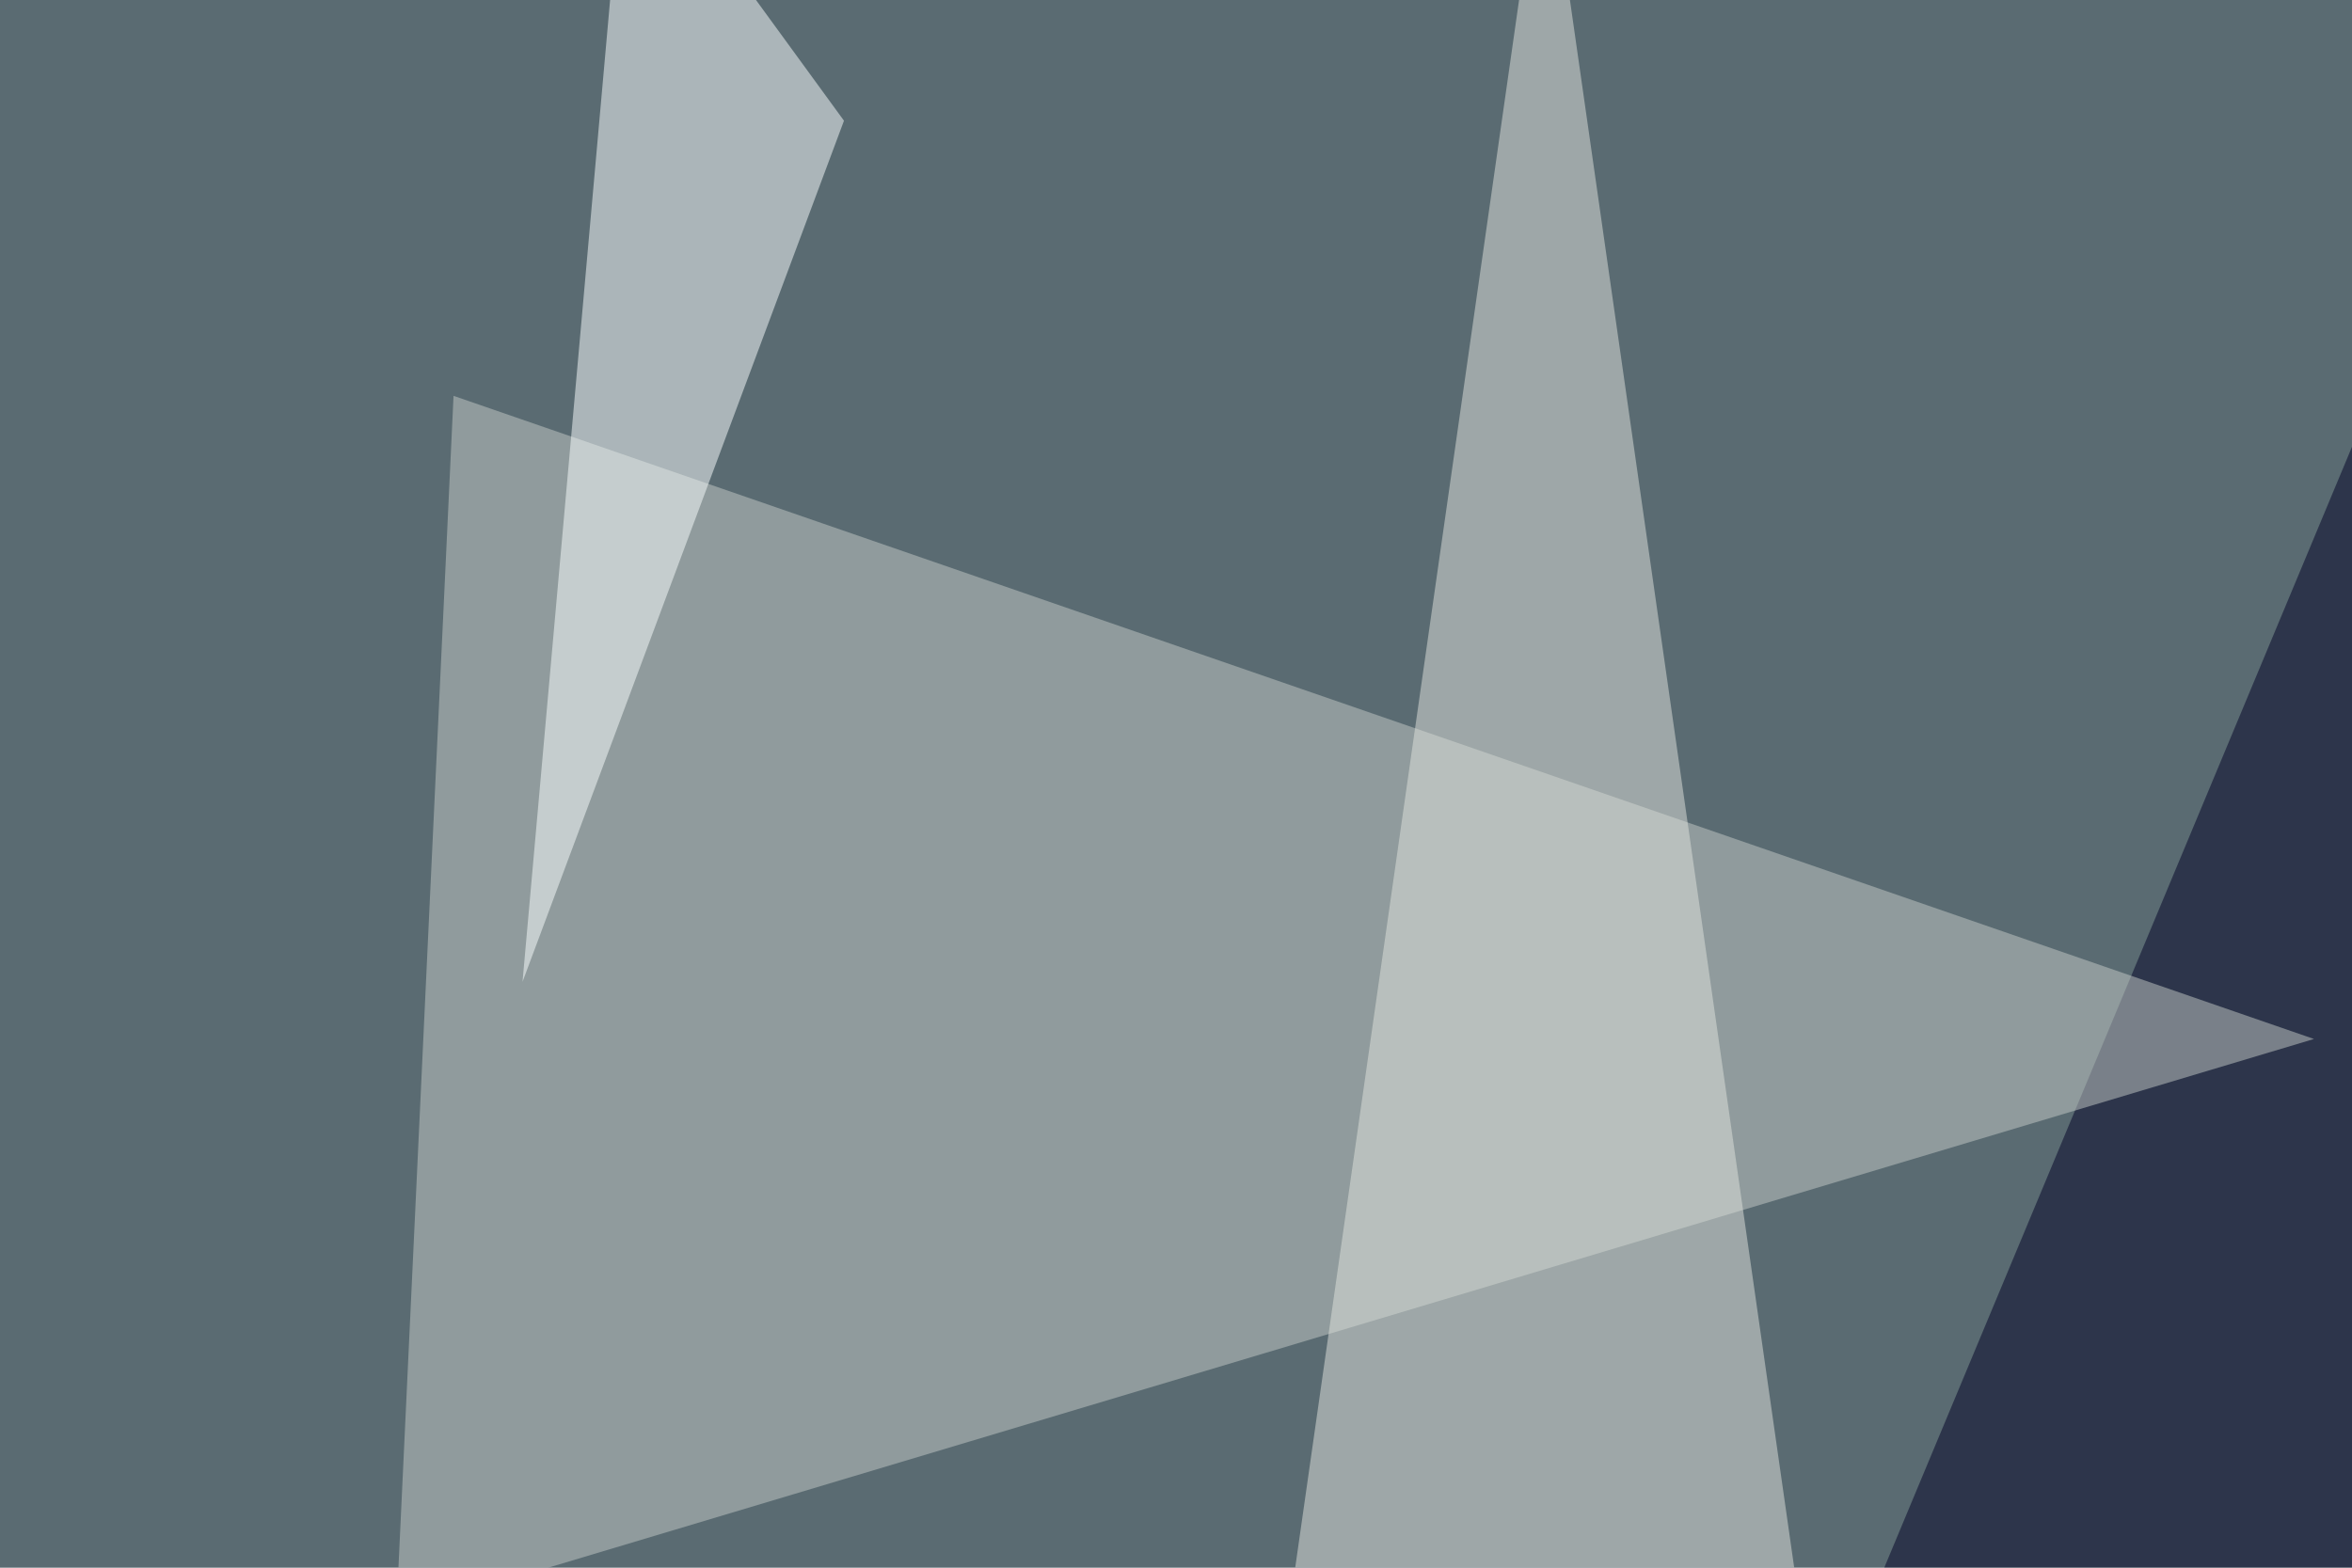
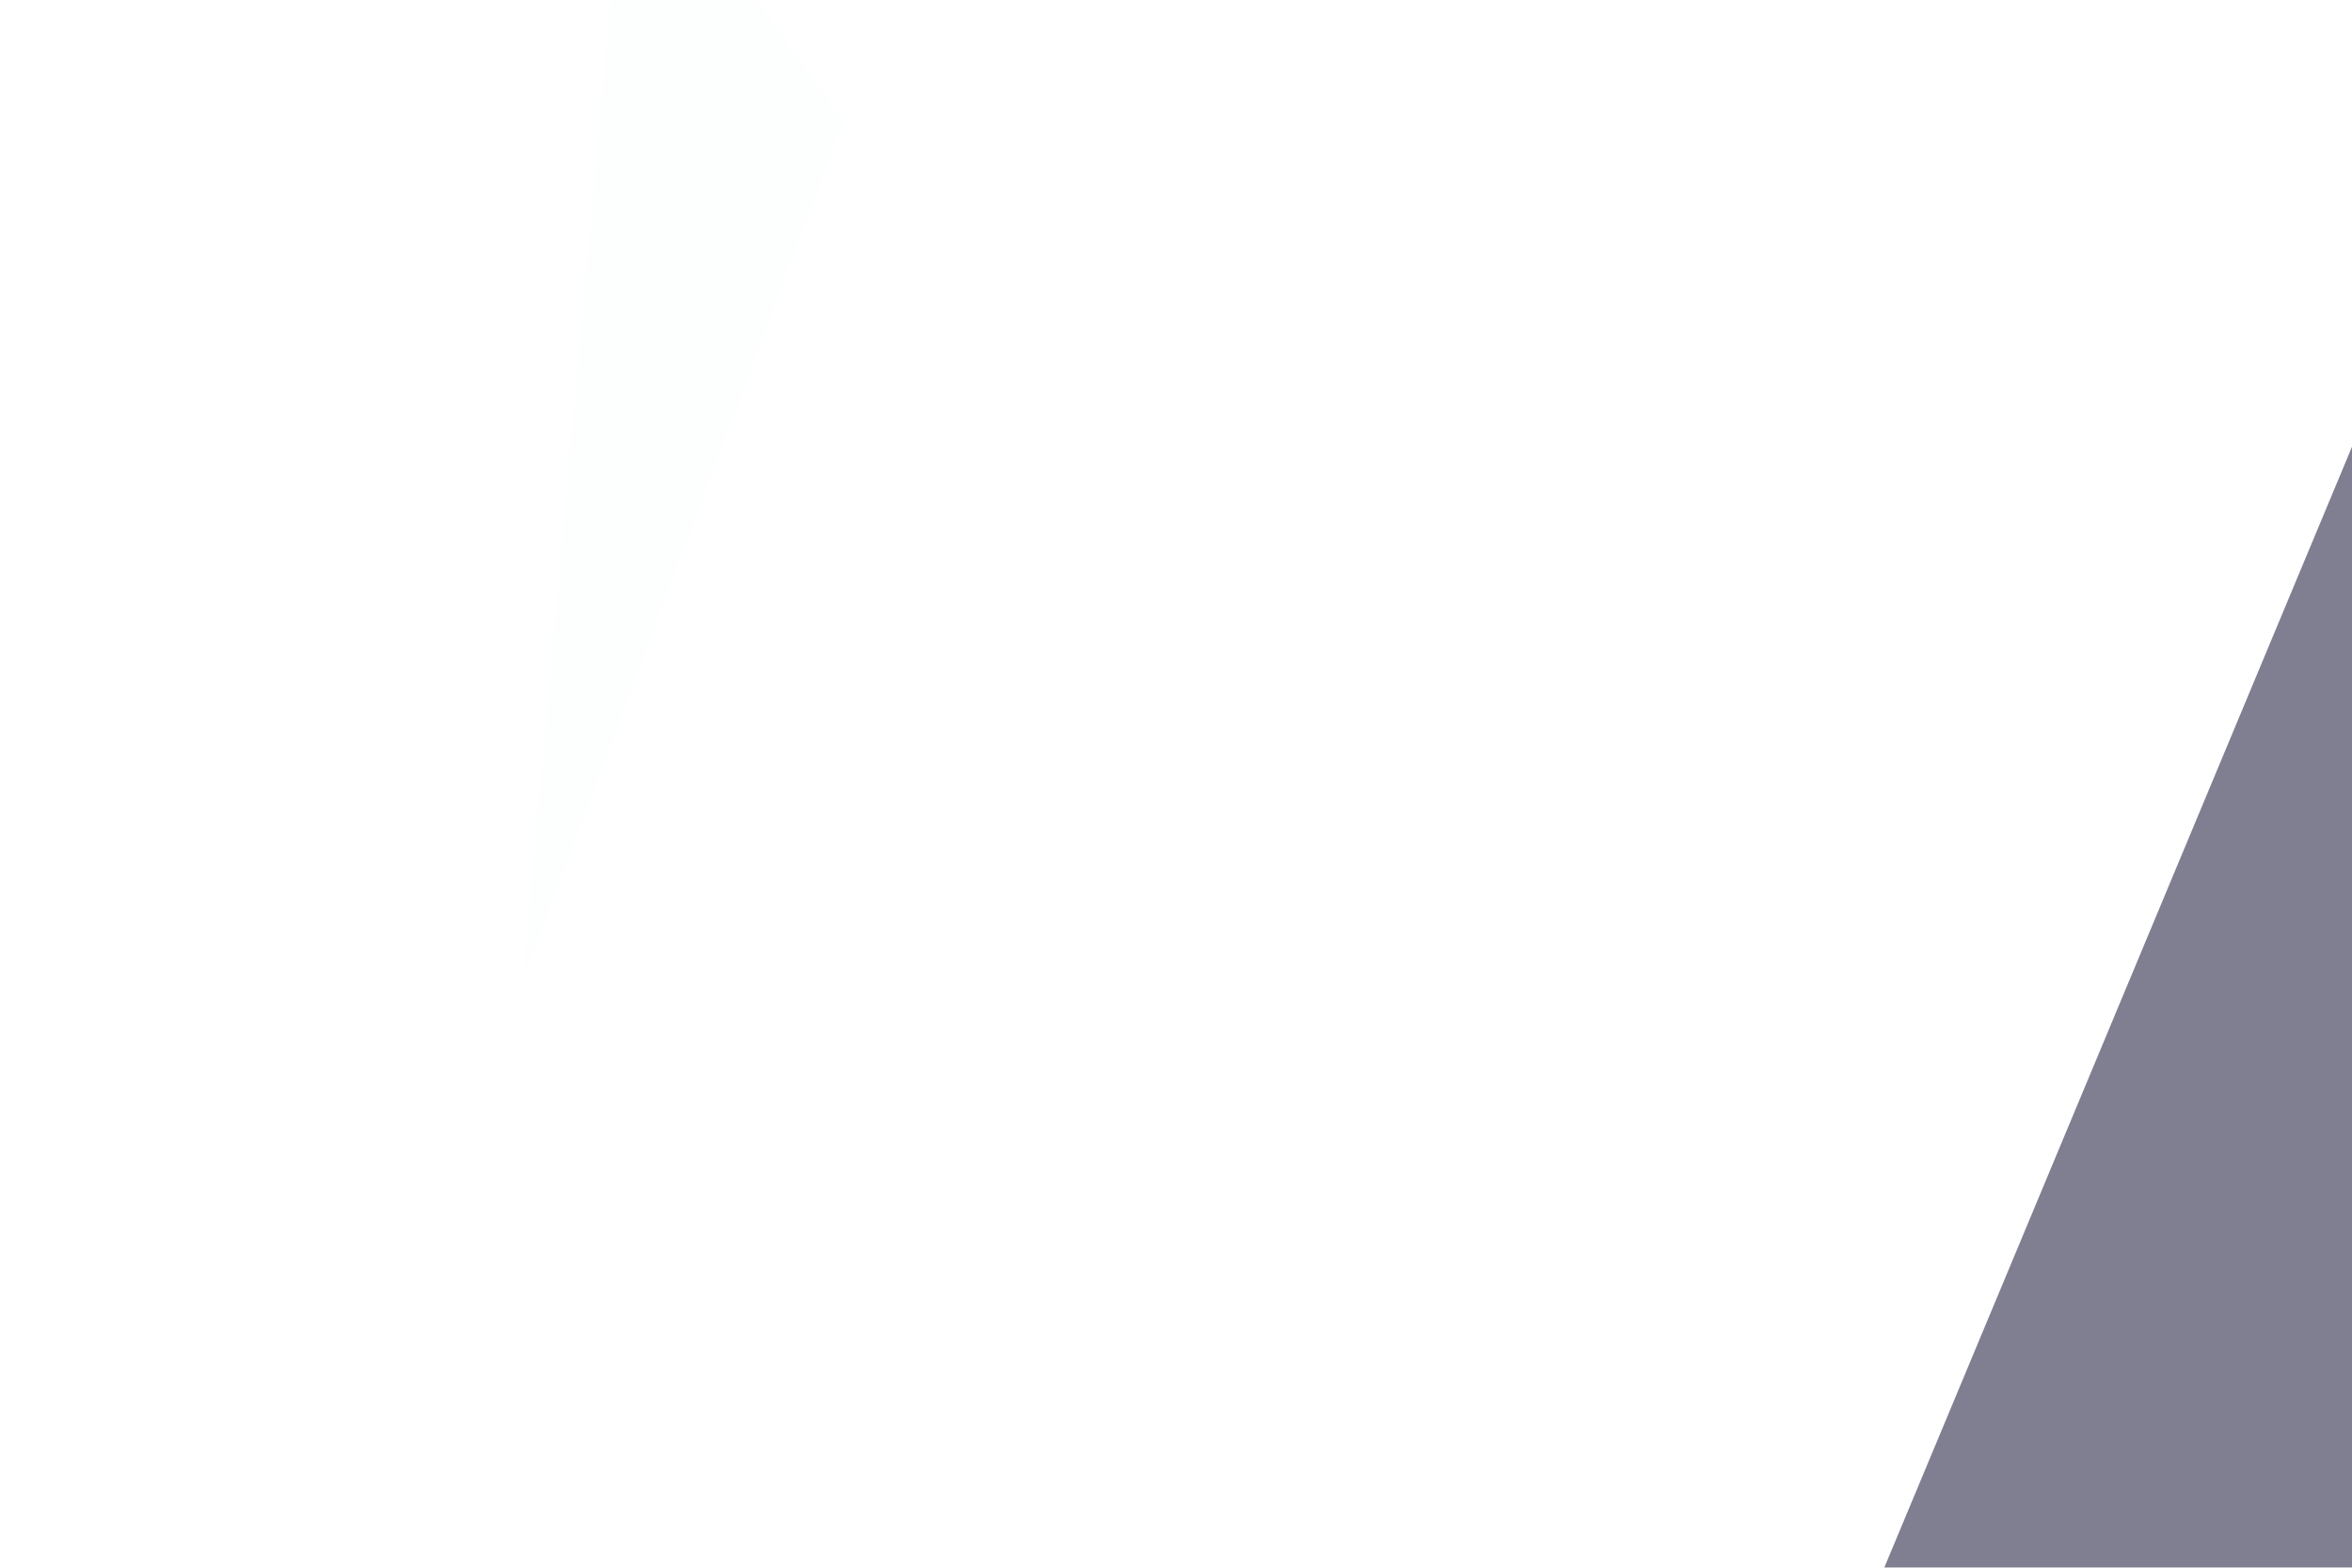
<svg xmlns="http://www.w3.org/2000/svg" width="600" height="400">
  <filter id="a">
    <feGaussianBlur stdDeviation="55" />
  </filter>
-   <rect width="100%" height="100%" fill="#5a6b72" />
  <g filter="url(#a)">
    <g fill-opacity=".5">
      <path fill="#000025" d="M795.4 385.3L666.5-45.4 452.6 467.3z" />
-       <path fill="#c6ccc9" d="M115.7 101l474.6 164.1-489.2 146.5z" />
-       <path fill="#e3e4df" d="M464.4 446.8l-143.6 20.5L394-45.4z" />
      <path fill="#fdffff" d="M215.3 30.8l-82 219.7 26.4-296z" />
    </g>
  </g>
</svg>